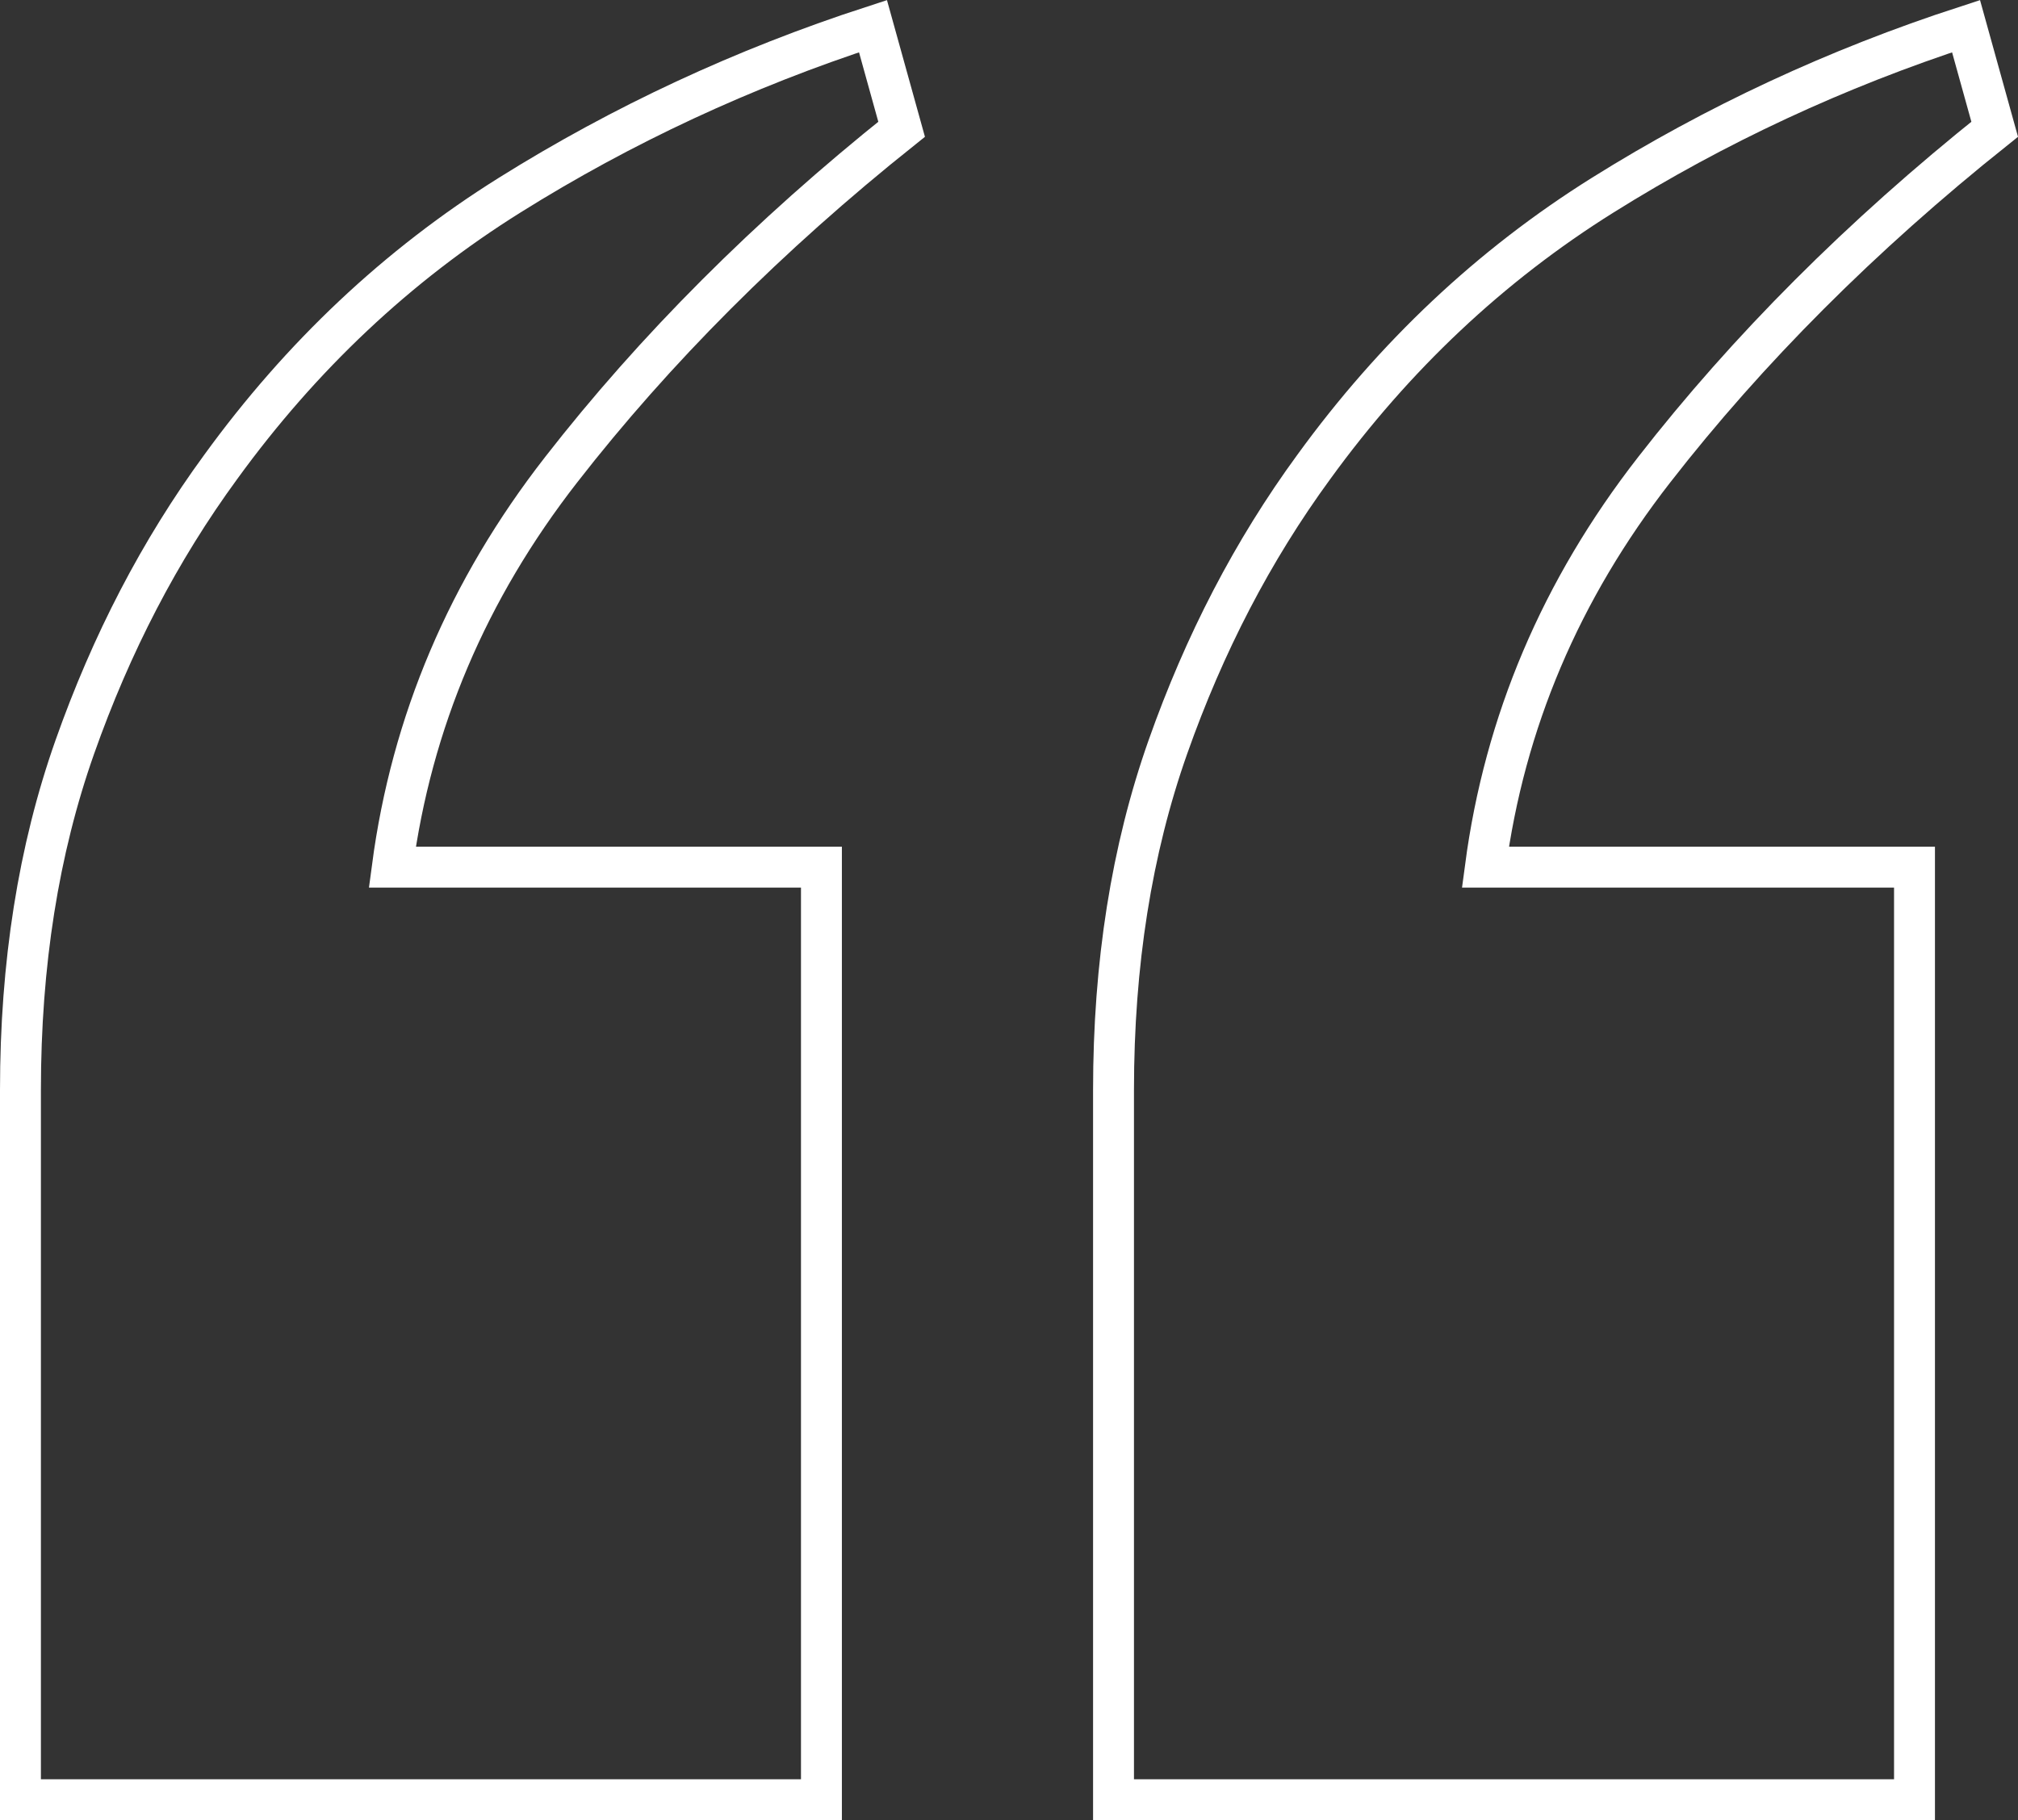
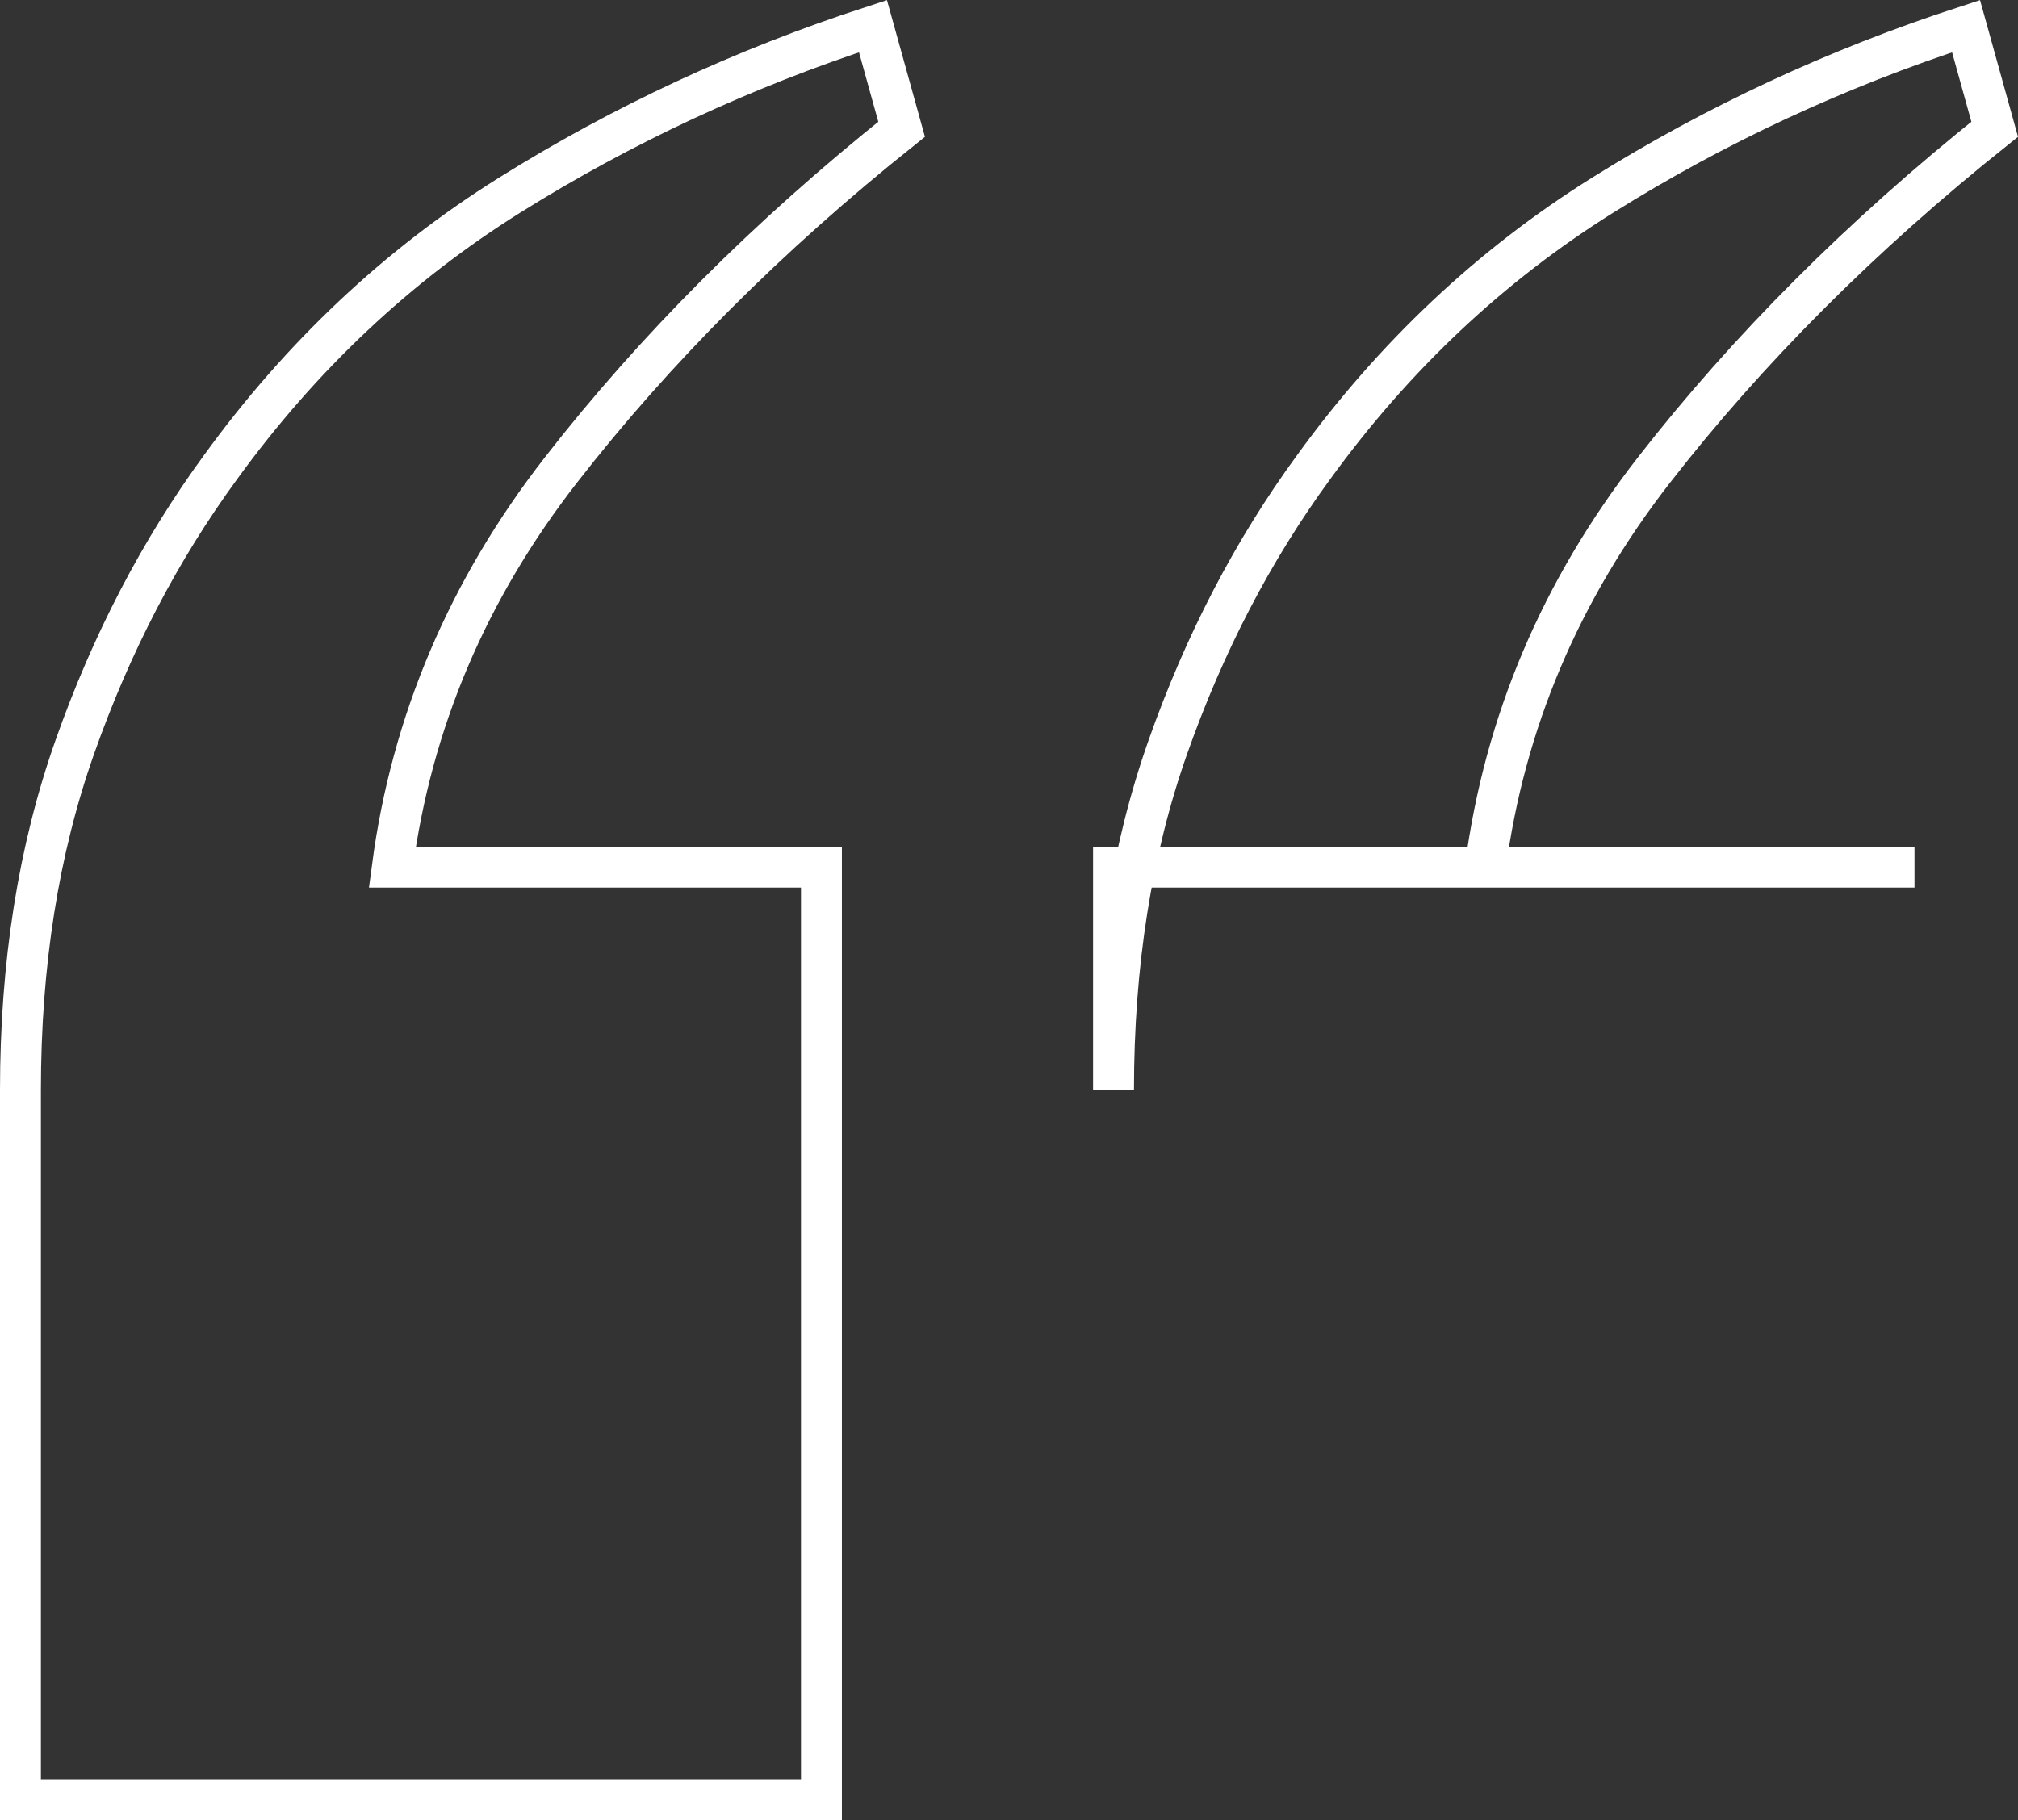
<svg xmlns="http://www.w3.org/2000/svg" id="_圖層_2" data-name="圖層 2" viewBox="0 0 49.33 44.5">
  <rect x="0" y="0" width="49.33" height="44.5" fill="#333333" stroke="none" />
  <defs>
    <style>
      .cls-1 {
        fill: none;
        stroke: #fff;
        stroke-miterlimit: 10;
      }
    </style>
  </defs>
  <g id="_圖層_1-2" data-name="圖層 1">
-     <path class="cls-1" d="M13.72,11.48c-2.29,2.94-3.66,6.18-4.13,9.72h10.49v22.8H.5V26.65c0-3.08,.44-5.87,1.33-8.39,.89-2.52,2.07-4.8,3.57-6.85,1.96-2.7,4.31-4.92,7.06-6.64,2.75-1.72,5.71-3.1,8.88-4.13l.7,2.52c-3.27,2.61-6.04,5.39-8.32,8.32Zm26.72,0c-2.29,2.94-3.66,6.18-4.13,9.72h10.49v22.8H27.22V26.65c0-3.08,.44-5.87,1.33-8.39,.89-2.52,2.07-4.8,3.57-6.85,1.96-2.7,4.31-4.92,7.06-6.64,2.75-1.72,5.71-3.1,8.88-4.13l.7,2.52c-3.27,2.61-6.04,5.39-8.32,8.32Z" />
+     <path class="cls-1" d="M13.72,11.48c-2.29,2.94-3.66,6.18-4.13,9.72h10.49v22.8H.5V26.65c0-3.08,.44-5.87,1.33-8.39,.89-2.52,2.07-4.8,3.57-6.85,1.96-2.7,4.31-4.92,7.06-6.64,2.75-1.72,5.71-3.1,8.88-4.13l.7,2.52c-3.27,2.61-6.04,5.39-8.32,8.32Zm26.72,0c-2.29,2.94-3.66,6.18-4.13,9.72h10.49H27.22V26.65c0-3.08,.44-5.87,1.33-8.39,.89-2.52,2.07-4.8,3.57-6.85,1.96-2.7,4.31-4.92,7.06-6.64,2.75-1.72,5.71-3.1,8.88-4.13l.7,2.52c-3.27,2.61-6.04,5.39-8.32,8.32Z" />
  </g>
</svg>